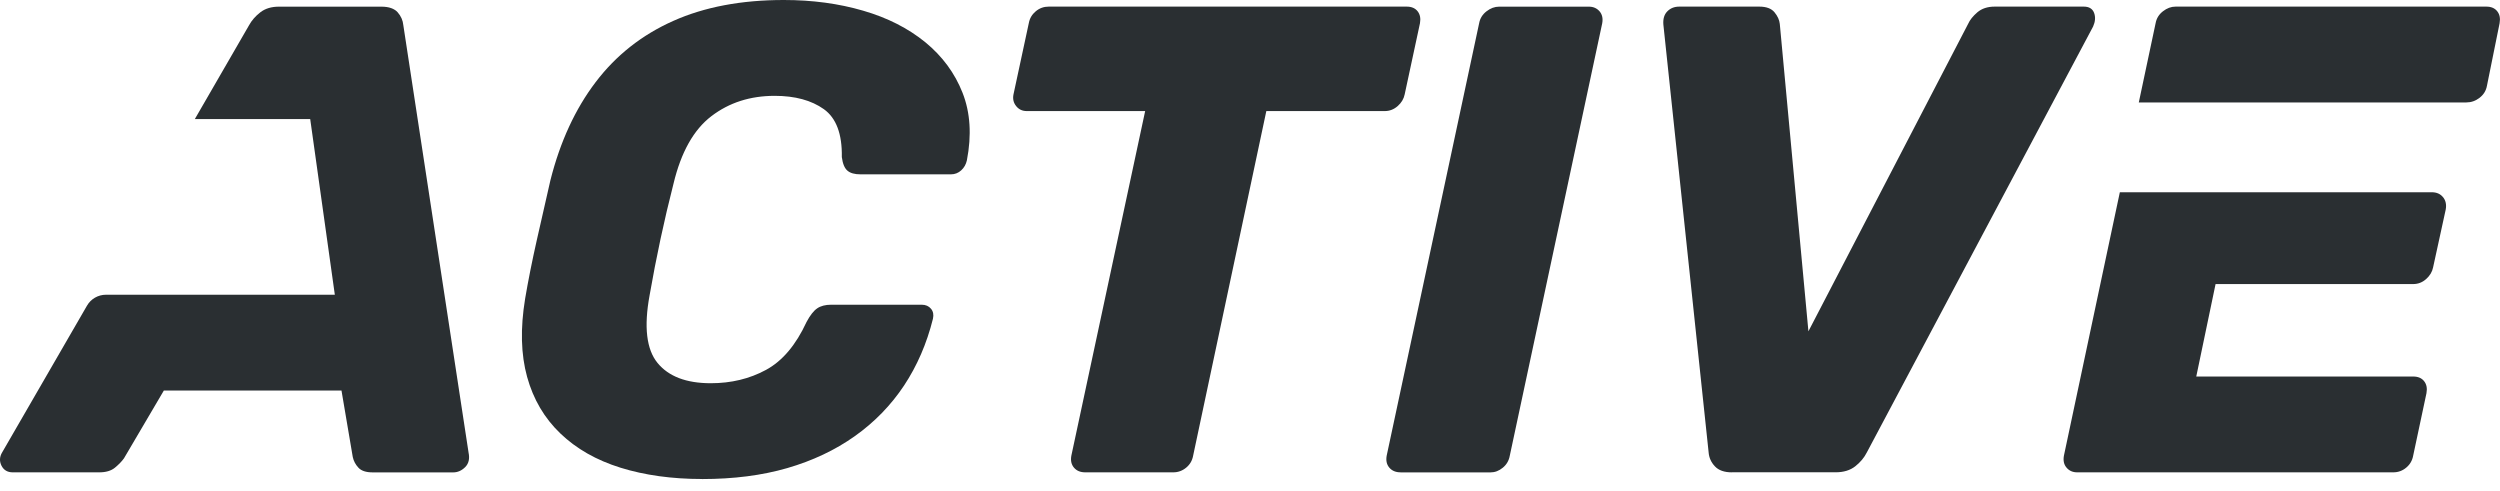
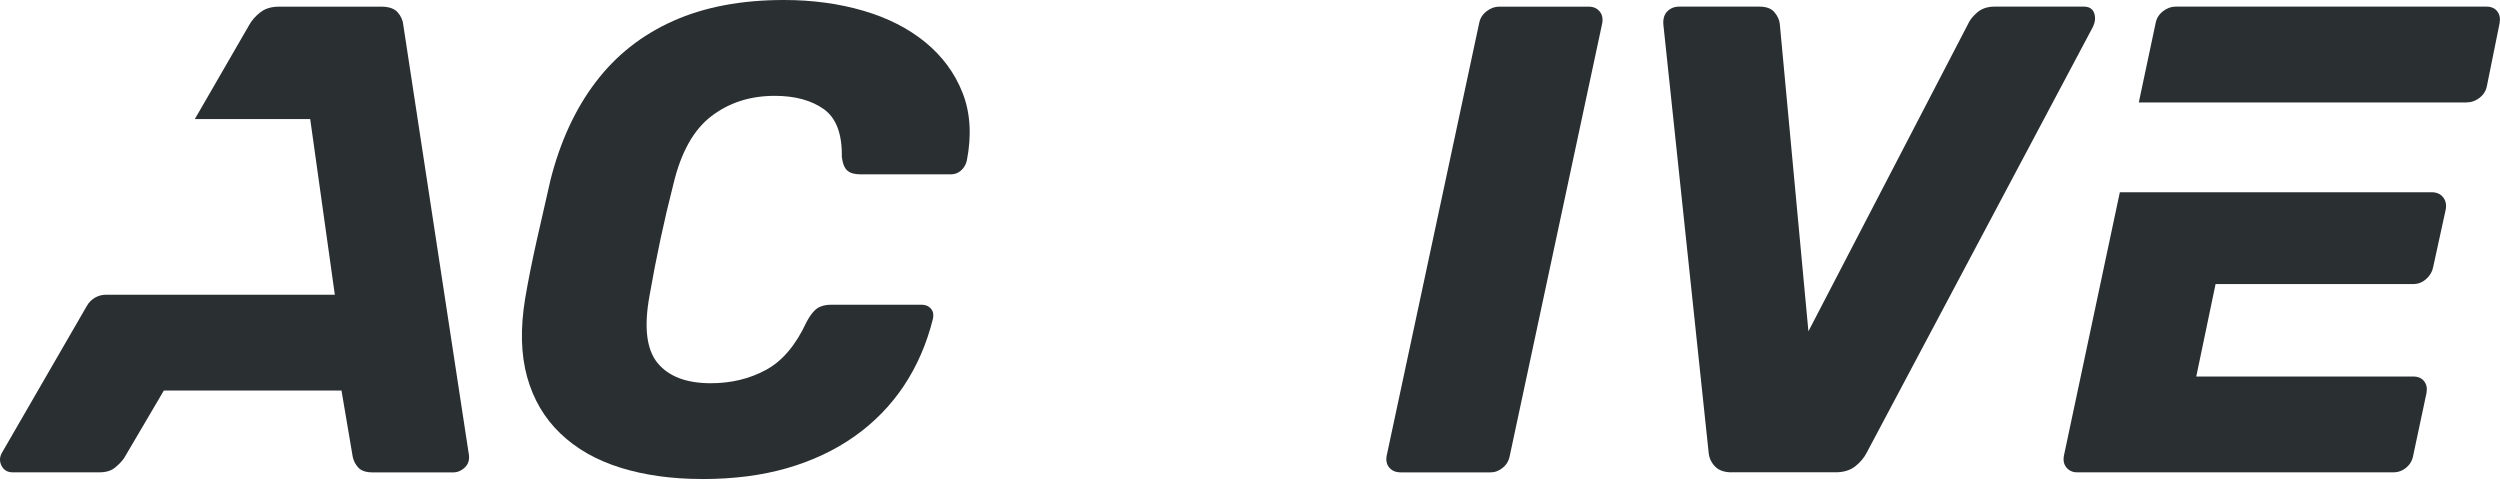
<svg xmlns="http://www.w3.org/2000/svg" width="158" height="31" viewBox="0 0 158 31" fill="none">
  <g clip-path="url(#clip0_20681_20073)">
    <path d="M29.611 28.59L25.491 1.598C25.462 1.289 25.343 1.016 25.133 0.779C24.922 0.543 24.58 0.421 24.104 0.421H17.629C17.153 0.421 16.761 0.539 16.452 0.779C16.143 1.019 15.906 1.292 15.739 1.598L12.313 7.526H19.605L21.161 18.627H6.697C6.2 18.627 5.743 18.89 5.497 19.32L0.137 28.59C-0.031 28.869 -0.044 29.152 0.094 29.431C0.236 29.711 0.472 29.852 0.808 29.852H6.276C6.697 29.852 7.025 29.753 7.265 29.556C7.502 29.359 7.693 29.165 7.834 28.968L10.356 24.68H21.582L22.295 28.885C22.351 29.139 22.469 29.362 22.654 29.559C22.834 29.757 23.137 29.855 23.558 29.855H28.644C28.924 29.855 29.177 29.744 29.401 29.52C29.624 29.296 29.696 28.987 29.611 28.596V28.59Z" fill="#2A2F32" />
    <path d="M44.368 30.273C42.461 30.273 40.744 30.033 39.219 29.56C37.69 29.083 36.424 28.363 35.414 27.393C34.405 26.426 33.705 25.236 33.313 23.819C32.922 22.405 32.879 20.758 33.188 18.877C33.382 17.729 33.629 16.496 33.925 15.178C34.221 13.859 34.507 12.6 34.786 11.393C35.401 8.954 36.355 6.889 37.644 5.192C38.932 3.495 40.567 2.207 42.543 1.325C44.519 0.441 46.853 0 49.543 0C51.335 0 53.005 0.224 54.547 0.674C56.09 1.121 57.398 1.789 58.48 2.67C59.558 3.555 60.344 4.62 60.834 5.866C61.324 7.112 61.416 8.536 61.107 10.134C61.051 10.387 60.933 10.598 60.749 10.765C60.565 10.933 60.351 11.018 60.098 11.018H54.38C54.015 11.018 53.742 10.943 53.561 10.788C53.377 10.634 53.258 10.348 53.203 9.927C53.229 8.47 52.851 7.461 52.068 6.899C51.282 6.34 50.247 6.057 48.958 6.057C47.416 6.057 46.084 6.484 44.963 7.339C43.842 8.194 43.042 9.618 42.566 11.607C41.977 13.905 41.474 16.26 41.053 18.67C40.688 20.659 40.856 22.083 41.556 22.938C42.257 23.793 43.378 24.22 44.92 24.22C46.209 24.22 47.373 23.94 48.409 23.378C49.444 22.819 50.299 21.81 50.973 20.35C51.197 19.929 51.42 19.643 51.647 19.488C51.871 19.334 52.167 19.258 52.532 19.258H58.25C58.503 19.258 58.697 19.344 58.838 19.512C58.98 19.679 59.019 19.89 58.963 20.143C58.572 21.714 57.96 23.122 57.135 24.368C56.306 25.614 55.271 26.679 54.025 27.564C52.778 28.448 51.355 29.119 49.757 29.583C48.159 30.046 46.364 30.276 44.374 30.276L44.368 30.273Z" fill="#2A2F32" />
-     <path d="M68.59 29.852C68.281 29.852 68.044 29.754 67.876 29.556C67.709 29.359 67.653 29.109 67.709 28.8L72.374 7.02H64.891C64.611 7.02 64.388 6.915 64.22 6.704C64.052 6.494 63.996 6.251 64.052 5.968L65.019 1.47C65.075 1.161 65.223 0.911 65.46 0.714C65.696 0.516 65.969 0.418 66.278 0.418H88.9C89.209 0.418 89.439 0.516 89.594 0.714C89.748 0.911 89.797 1.161 89.742 1.47L88.775 5.968C88.719 6.247 88.571 6.494 88.334 6.704C88.094 6.915 87.821 7.02 87.516 7.02H80.032L75.406 28.8C75.35 29.109 75.202 29.362 74.965 29.556C74.725 29.754 74.452 29.852 74.147 29.852H68.596H68.59Z" fill="#2A2F32" />
    <path d="M88.519 29.852C88.21 29.852 87.974 29.753 87.806 29.556C87.638 29.359 87.582 29.109 87.638 28.8L93.481 1.473C93.537 1.164 93.691 0.914 93.945 0.717C94.198 0.52 94.464 0.421 94.744 0.421H100.419C100.698 0.421 100.922 0.52 101.093 0.717C101.26 0.914 101.316 1.164 101.26 1.473L95.418 28.803C95.362 29.112 95.214 29.366 94.977 29.559C94.737 29.757 94.481 29.855 94.198 29.855H88.523L88.519 29.852Z" fill="#2A2F32" />
    <path d="M109.455 29.852C108.978 29.852 108.62 29.727 108.383 29.474C108.143 29.221 108.012 28.928 107.985 28.59L105.125 1.555C105.095 1.19 105.181 0.911 105.378 0.714C105.575 0.516 105.825 0.418 106.134 0.418H111.181C111.629 0.418 111.951 0.536 112.148 0.776C112.345 1.016 112.457 1.259 112.483 1.513L114.292 20.938L124.383 1.513C124.495 1.259 124.692 1.016 124.971 0.776C125.251 0.539 125.616 0.418 126.063 0.418H131.695C132.031 0.418 132.248 0.553 132.347 0.816C132.445 1.082 132.422 1.368 132.284 1.677L117.988 28.586C117.82 28.922 117.573 29.218 117.251 29.471C116.929 29.724 116.515 29.849 116.012 29.849H109.452L109.455 29.852Z" fill="#2A2F32" />
    <path d="M154.402 12.465C154.234 12.255 153.994 12.15 153.689 12.15H133.974L130.439 28.8C130.383 29.109 130.439 29.363 130.607 29.556C130.774 29.754 130.998 29.852 131.281 29.852H151.252C151.561 29.852 151.834 29.754 152.071 29.556C152.308 29.359 152.456 29.109 152.512 28.8L153.353 24.848C153.409 24.539 153.36 24.289 153.205 24.092C153.051 23.895 152.821 23.796 152.512 23.796H138.804L140.024 17.953H152.512C152.821 17.953 153.093 17.848 153.33 17.637C153.567 17.427 153.715 17.184 153.771 16.901L154.57 13.241C154.626 12.932 154.57 12.672 154.402 12.462V12.465Z" fill="#2A2F32" />
    <path d="M157.826 0.714C157.672 0.516 157.442 0.418 157.133 0.418H137.497C137.217 0.418 136.951 0.516 136.698 0.714C136.444 0.911 136.29 1.161 136.234 1.47L135.172 6.474H155.87C156.179 6.474 156.459 6.376 156.712 6.178C156.965 5.981 157.12 5.731 157.175 5.422L157.974 1.47C158.03 1.161 157.981 0.911 157.826 0.714Z" fill="#2A2F32" />
  </g>
  <defs>
    <clipPath id="clip0_20681_20073">
      <rect width="158" height="30.273" fill="white" />
    </clipPath>
  </defs>
</svg>